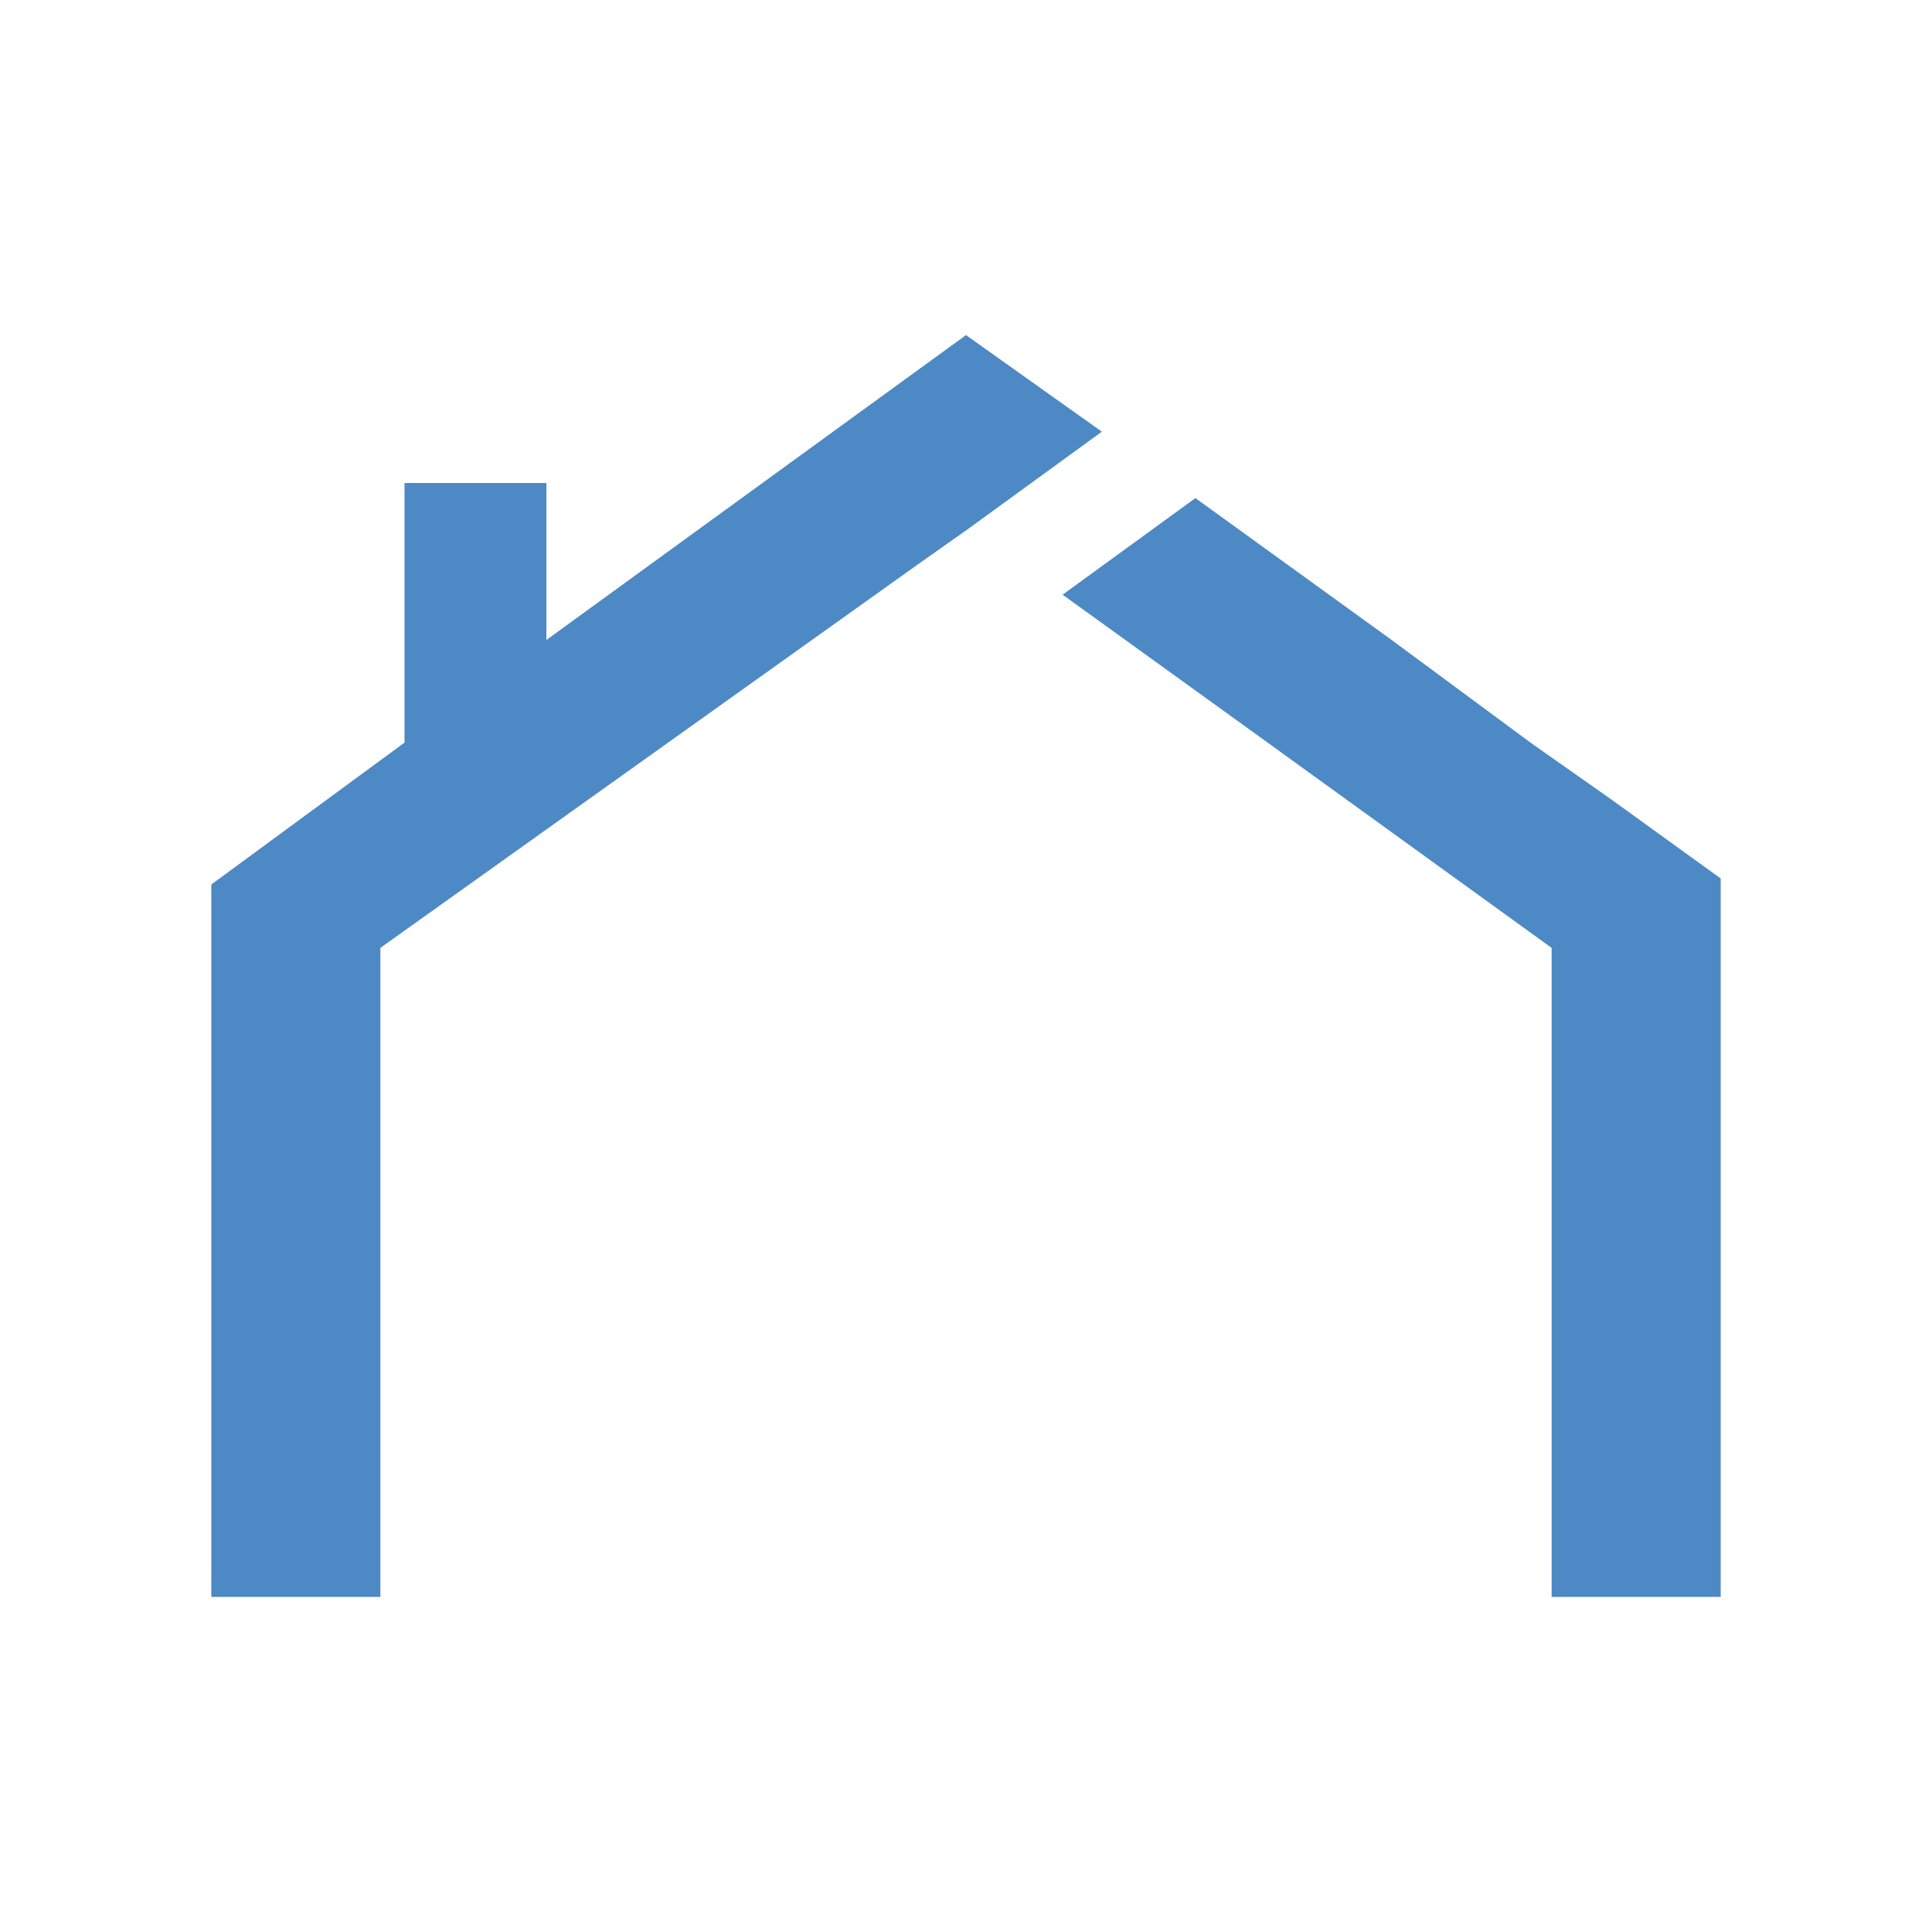
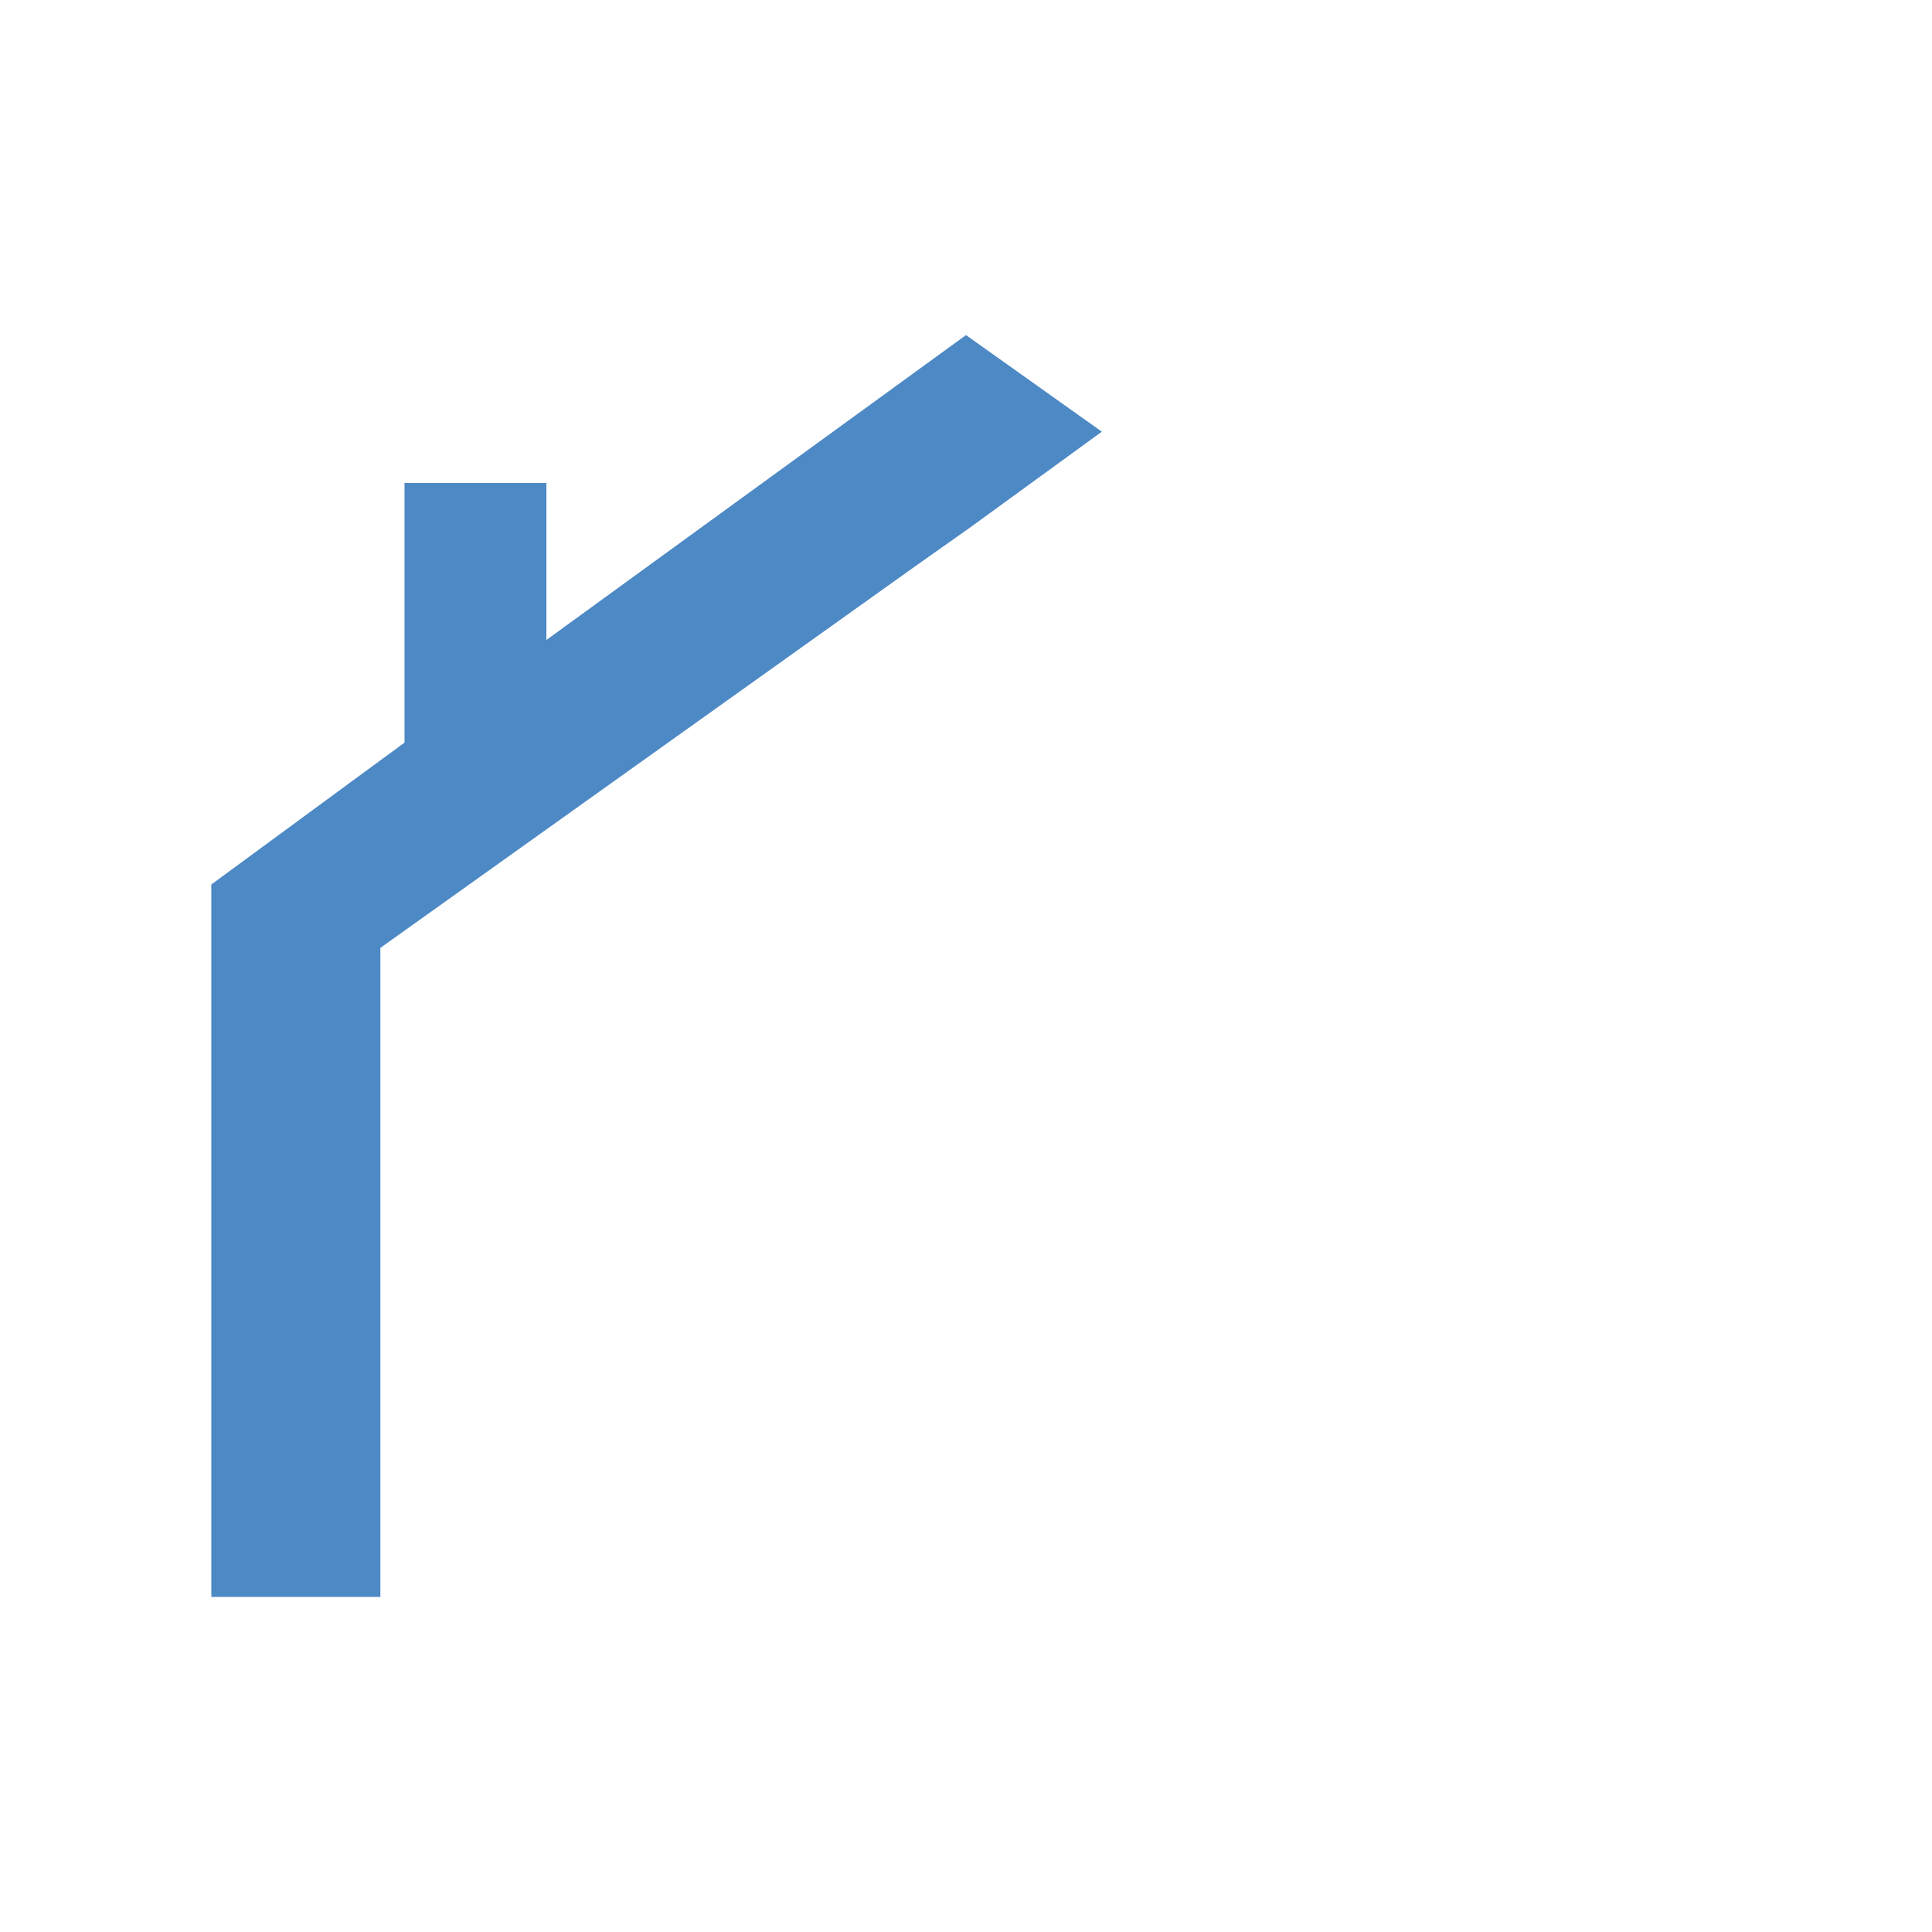
<svg xmlns="http://www.w3.org/2000/svg" version="1.1" id="Calque_1" x="0px" y="0px" viewBox="0 0 64 64" style="enable-background:new 0 0 64 64;" xml:space="preserve">
  <style type="text/css">
	.st0{fill:#4D89C5;}
</style>
-   <path class="st0" d="M69.3,9.5" />
  <polygon class="st0" points="32,11.1 18.1,21.2 18.1,16 13.4,16 13.4,24.6 7,29.3 7,52.9 12.6,52.9 12.6,31.4 30.4,18.7 32.1,17.5   36.5,14.3 " />
-   <polygon class="st0" points="53.4,26.5 53.4,26.5 50.7,24.6 46.1,21.2 39.6,16.5 35.2,19.7 41.3,24.1 41.3,24.1 51.4,31.4   51.4,52.9 57,52.9 57,29.1 " />
</svg>